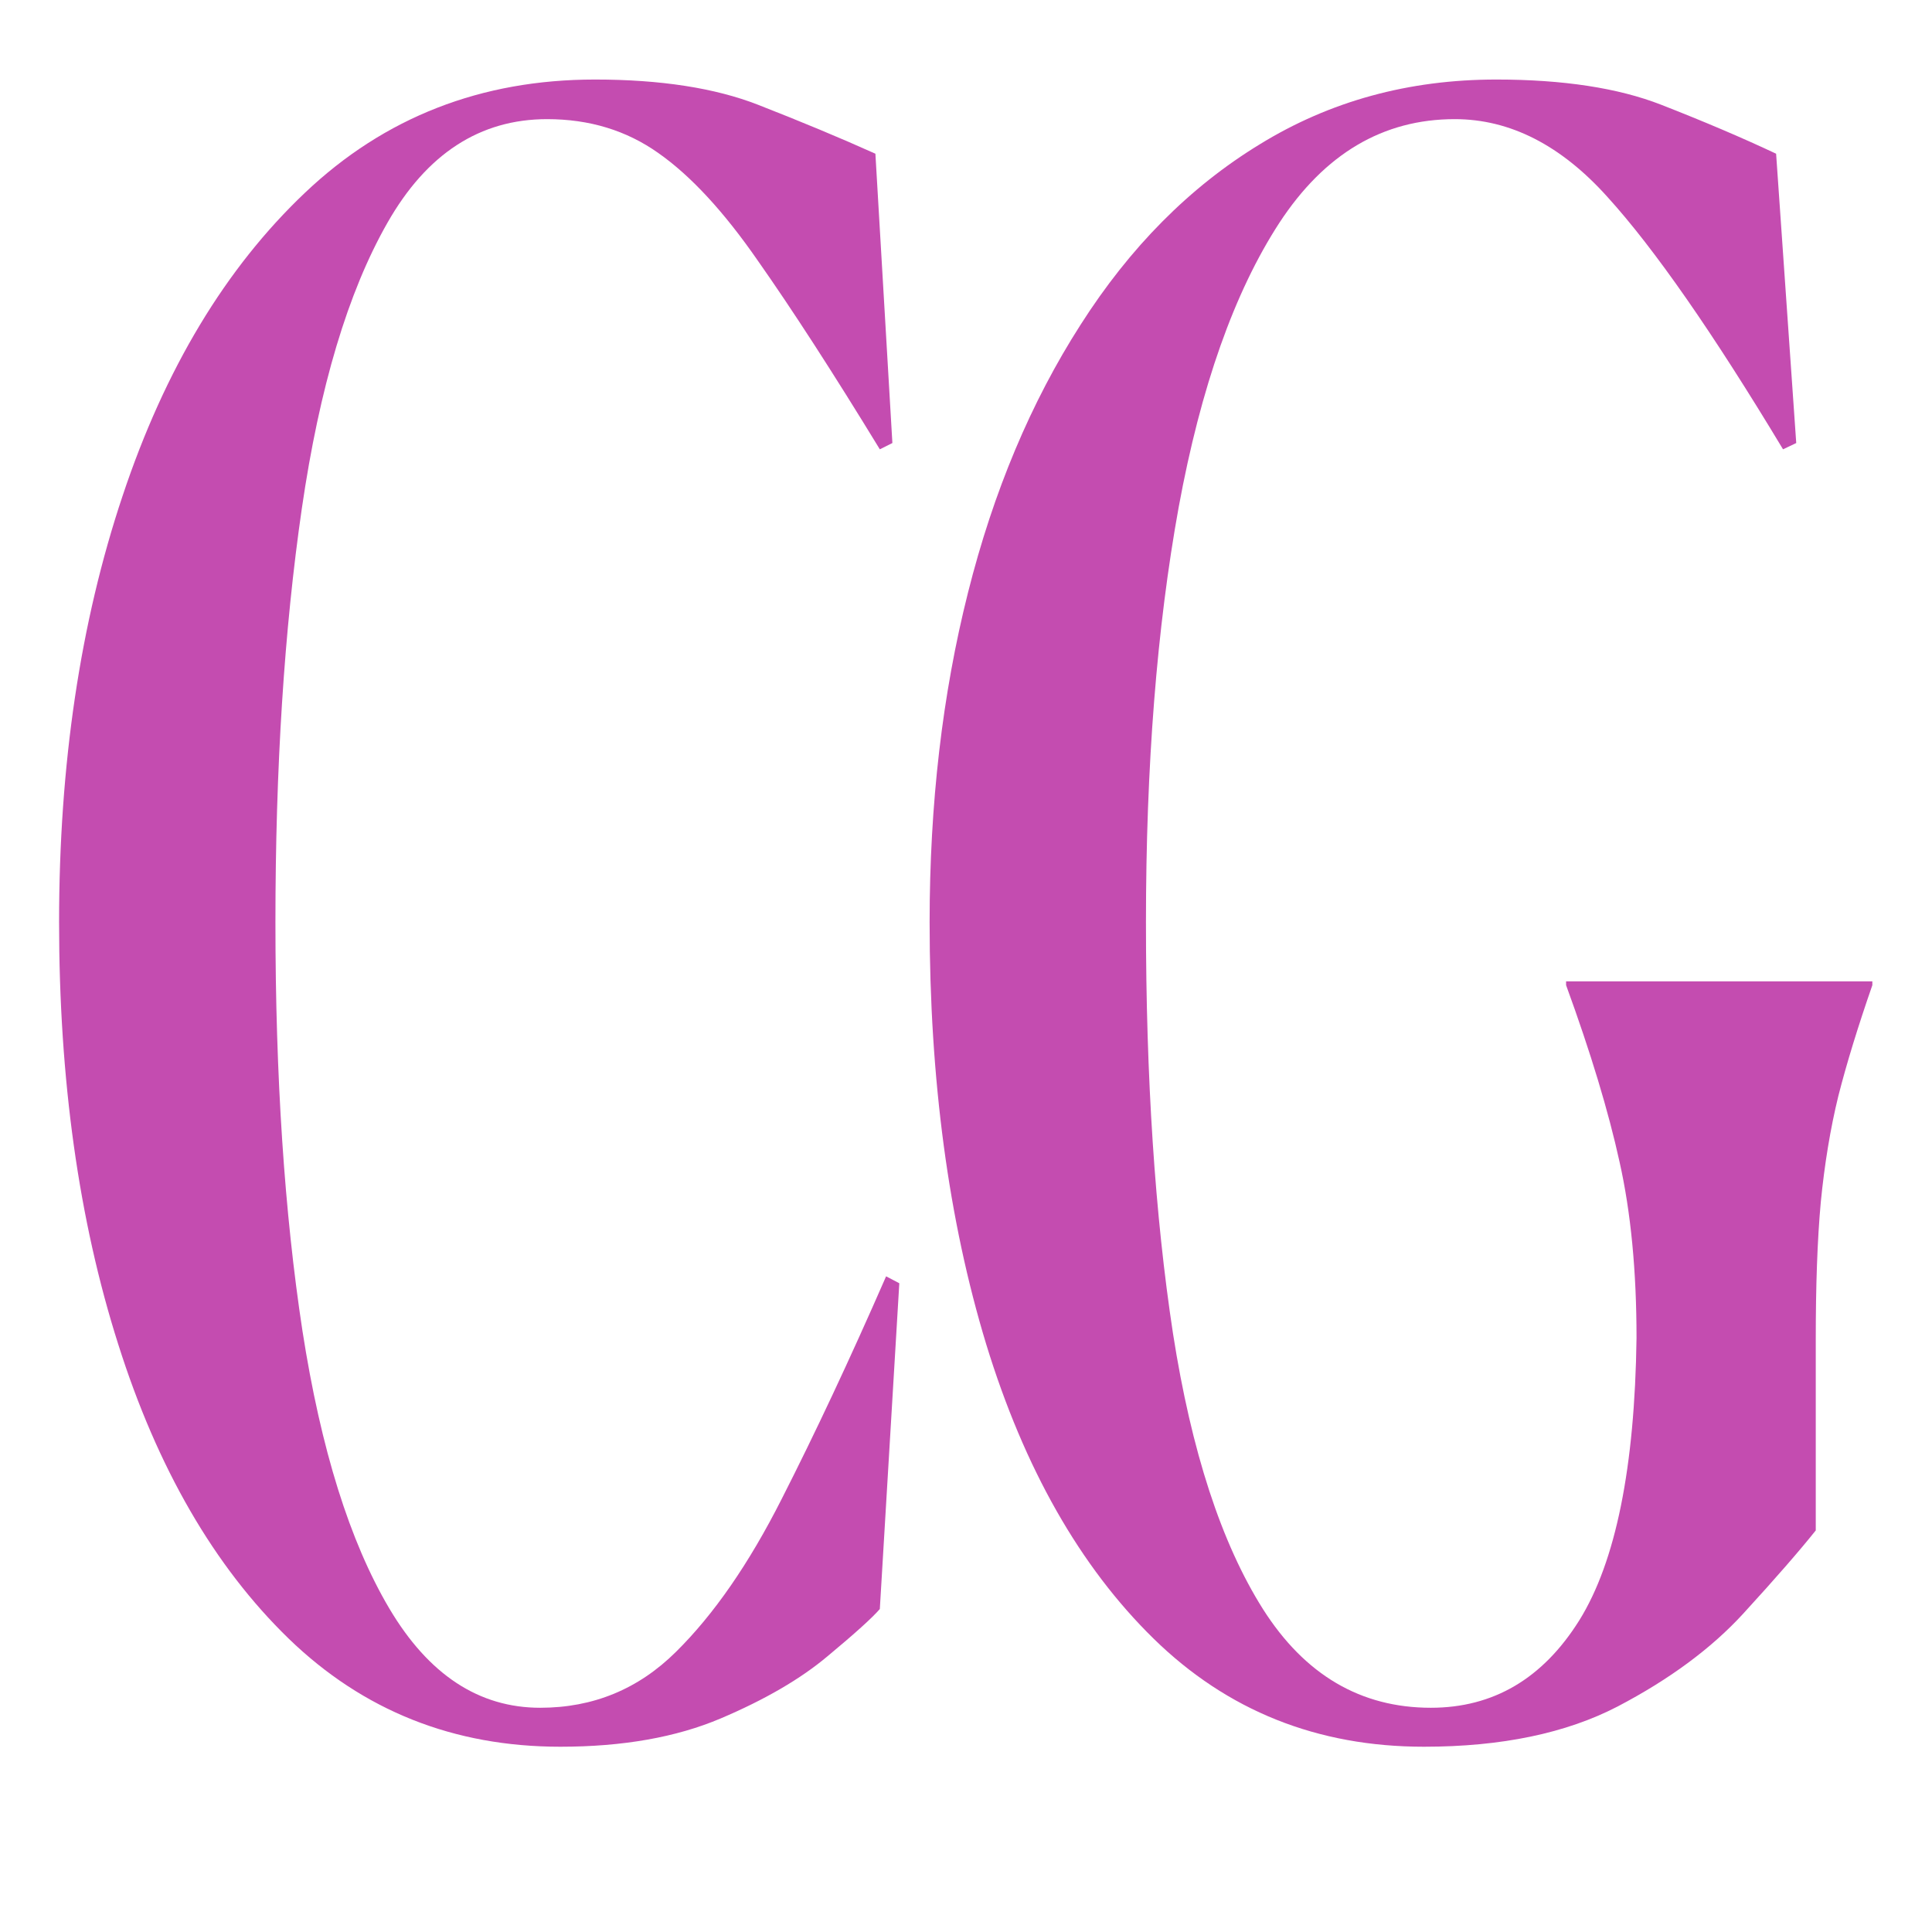
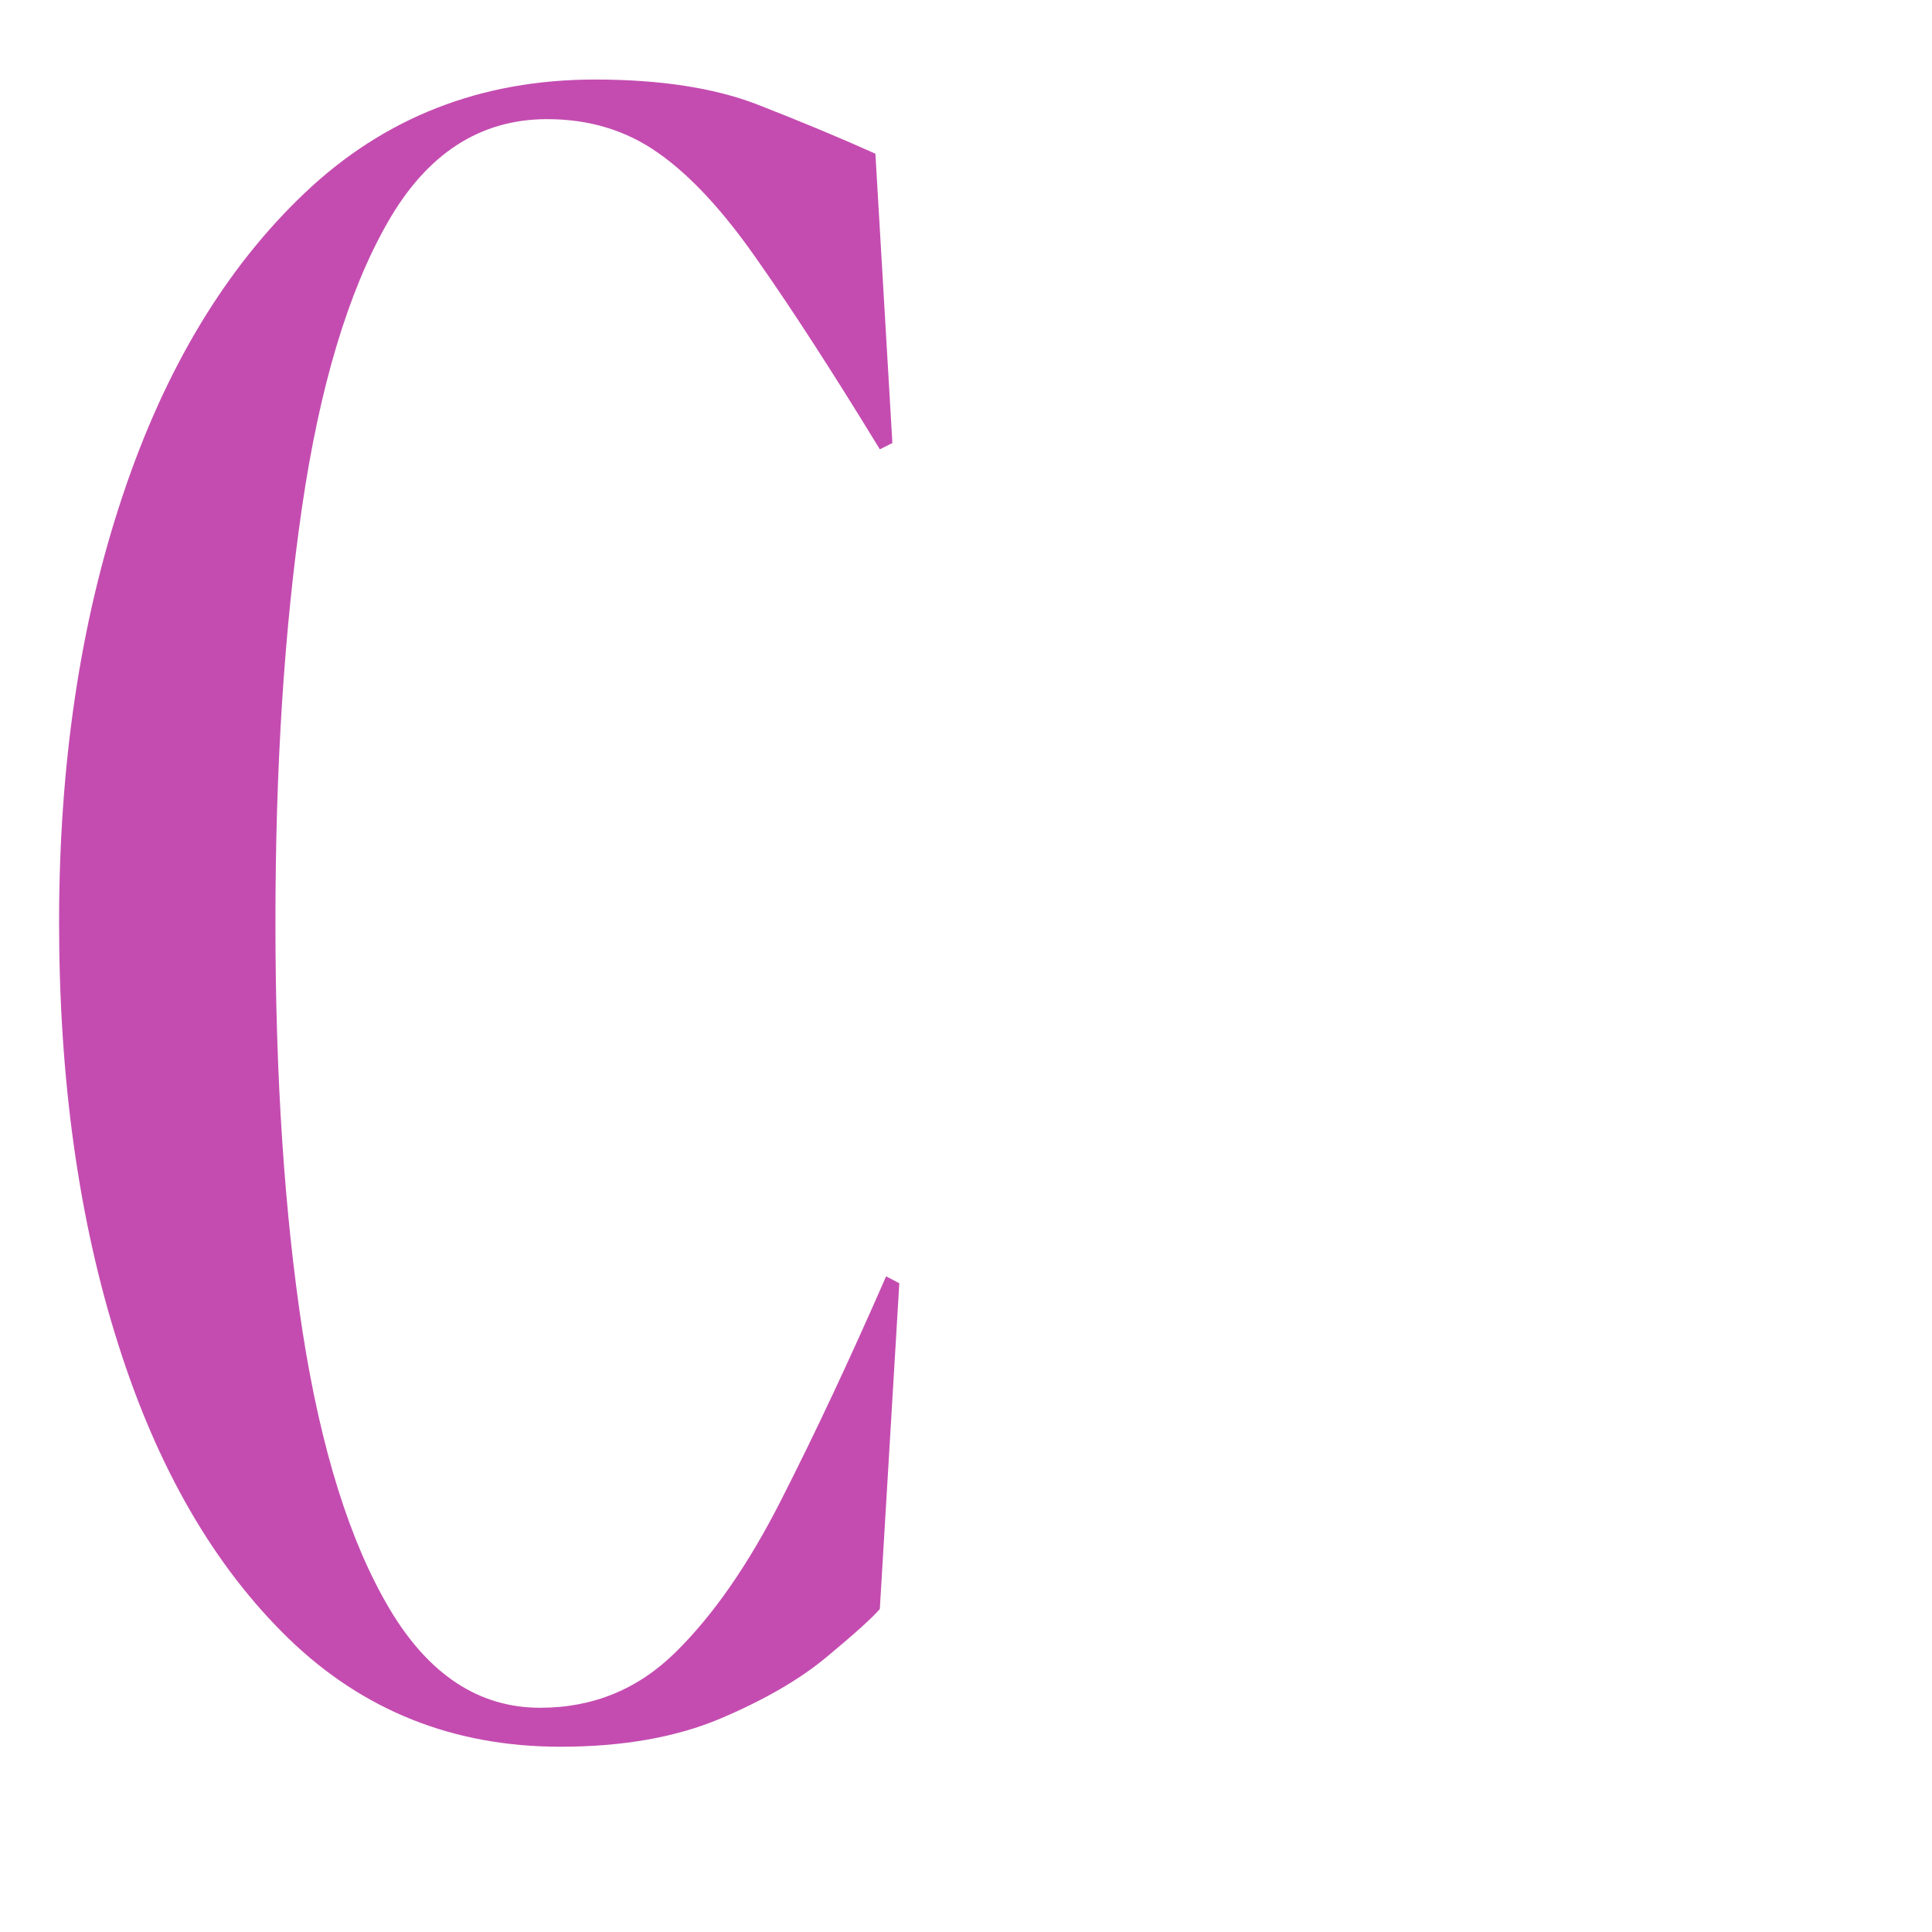
<svg xmlns="http://www.w3.org/2000/svg" version="1.0" preserveAspectRatio="xMidYMid meet" height="64" viewBox="0 0 48 48" zoomAndPan="magnify" width="64">
  <defs>
    <g />
  </defs>
  <g fill-opacity="1" fill="#c44cb0">
    <g transform="translate(-0.11, 42.585)">
      <g>
        <path d="M 22.453 -10.703 L 21.969 -2.609 C 21.781 -2.391 21.348 -2 20.672 -1.438 C 20.004 -0.875 19.117 -0.359 18.016 0.109 C 16.91 0.578 15.582 0.812 14.031 0.812 C 11.383 0.812 9.133 -0.082 7.281 -1.875 C 5.438 -3.664 4.023 -6.102 3.047 -9.188 C 2.066 -12.27 1.578 -15.766 1.578 -19.672 C 1.578 -23.586 2.102 -27.117 3.156 -30.266 C 4.207 -33.422 5.719 -35.93 7.688 -37.797 C 9.664 -39.672 12.066 -40.609 14.891 -40.609 C 16.523 -40.609 17.875 -40.398 18.938 -39.984 C 20.008 -39.566 20.984 -39.16 21.859 -38.766 L 22.281 -31.578 L 21.969 -31.422 C 20.801 -33.336 19.789 -34.898 18.938 -36.109 C 18.094 -37.328 17.27 -38.219 16.469 -38.781 C 15.676 -39.344 14.754 -39.625 13.703 -39.625 C 12.035 -39.625 10.711 -38.766 9.734 -37.047 C 8.754 -35.328 8.047 -32.961 7.609 -29.953 C 7.172 -26.941 6.953 -23.516 6.953 -19.672 C 6.953 -15.836 7.176 -12.453 7.625 -9.516 C 8.082 -6.578 8.801 -4.281 9.781 -2.625 C 10.758 -0.977 12.008 -0.156 13.531 -0.156 C 14.844 -0.156 15.969 -0.617 16.906 -1.547 C 17.844 -2.473 18.719 -3.738 19.531 -5.344 C 20.352 -6.957 21.219 -8.801 22.125 -10.875 Z M 22.453 -10.703" />
      </g>
    </g>
  </g>
  <g fill-opacity="1" fill="#c44cb0">
    <g transform="translate(21.518, 42.585)">
      <g>
-         <path d="M 23.594 -4.562 C 23.195 -4.062 22.598 -3.375 21.797 -2.5 C 21.004 -1.633 19.961 -0.863 18.672 -0.188 C 17.391 0.477 15.785 0.812 13.859 0.812 C 11.211 0.812 8.973 -0.082 7.141 -1.875 C 5.316 -3.664 3.93 -6.102 2.984 -9.188 C 2.047 -12.27 1.578 -15.766 1.578 -19.672 C 1.578 -22.609 1.895 -25.336 2.531 -27.859 C 3.164 -30.379 4.098 -32.598 5.328 -34.516 C 6.555 -36.441 8.039 -37.938 9.781 -39 C 11.52 -40.07 13.477 -40.609 15.656 -40.609 C 17.32 -40.609 18.688 -40.398 19.75 -39.984 C 20.82 -39.566 21.773 -39.16 22.609 -38.766 L 23.109 -31.578 L 22.781 -31.422 C 21.039 -34.316 19.586 -36.406 18.422 -37.688 C 17.266 -38.977 16 -39.625 14.625 -39.625 C 12.844 -39.625 11.391 -38.766 10.266 -37.047 C 9.148 -35.328 8.316 -32.973 7.766 -29.984 C 7.223 -26.992 6.953 -23.555 6.953 -19.672 C 6.953 -15.797 7.176 -12.391 7.625 -9.453 C 8.082 -6.523 8.828 -4.242 9.859 -2.609 C 10.898 -0.973 12.289 -0.156 14.031 -0.156 C 15.582 -0.156 16.812 -0.879 17.719 -2.328 C 18.625 -3.785 19.098 -6.125 19.141 -9.344 C 19.141 -11.008 19 -12.469 18.719 -13.719 C 18.445 -14.969 18.004 -16.43 17.391 -18.109 L 17.391 -18.203 L 25 -18.203 L 25 -18.109 C 24.645 -17.086 24.363 -16.172 24.156 -15.359 C 23.957 -14.547 23.812 -13.664 23.719 -12.719 C 23.633 -11.781 23.594 -10.641 23.594 -9.297 Z M 23.594 -4.562" />
-       </g>
+         </g>
    </g>
  </g>
</svg>